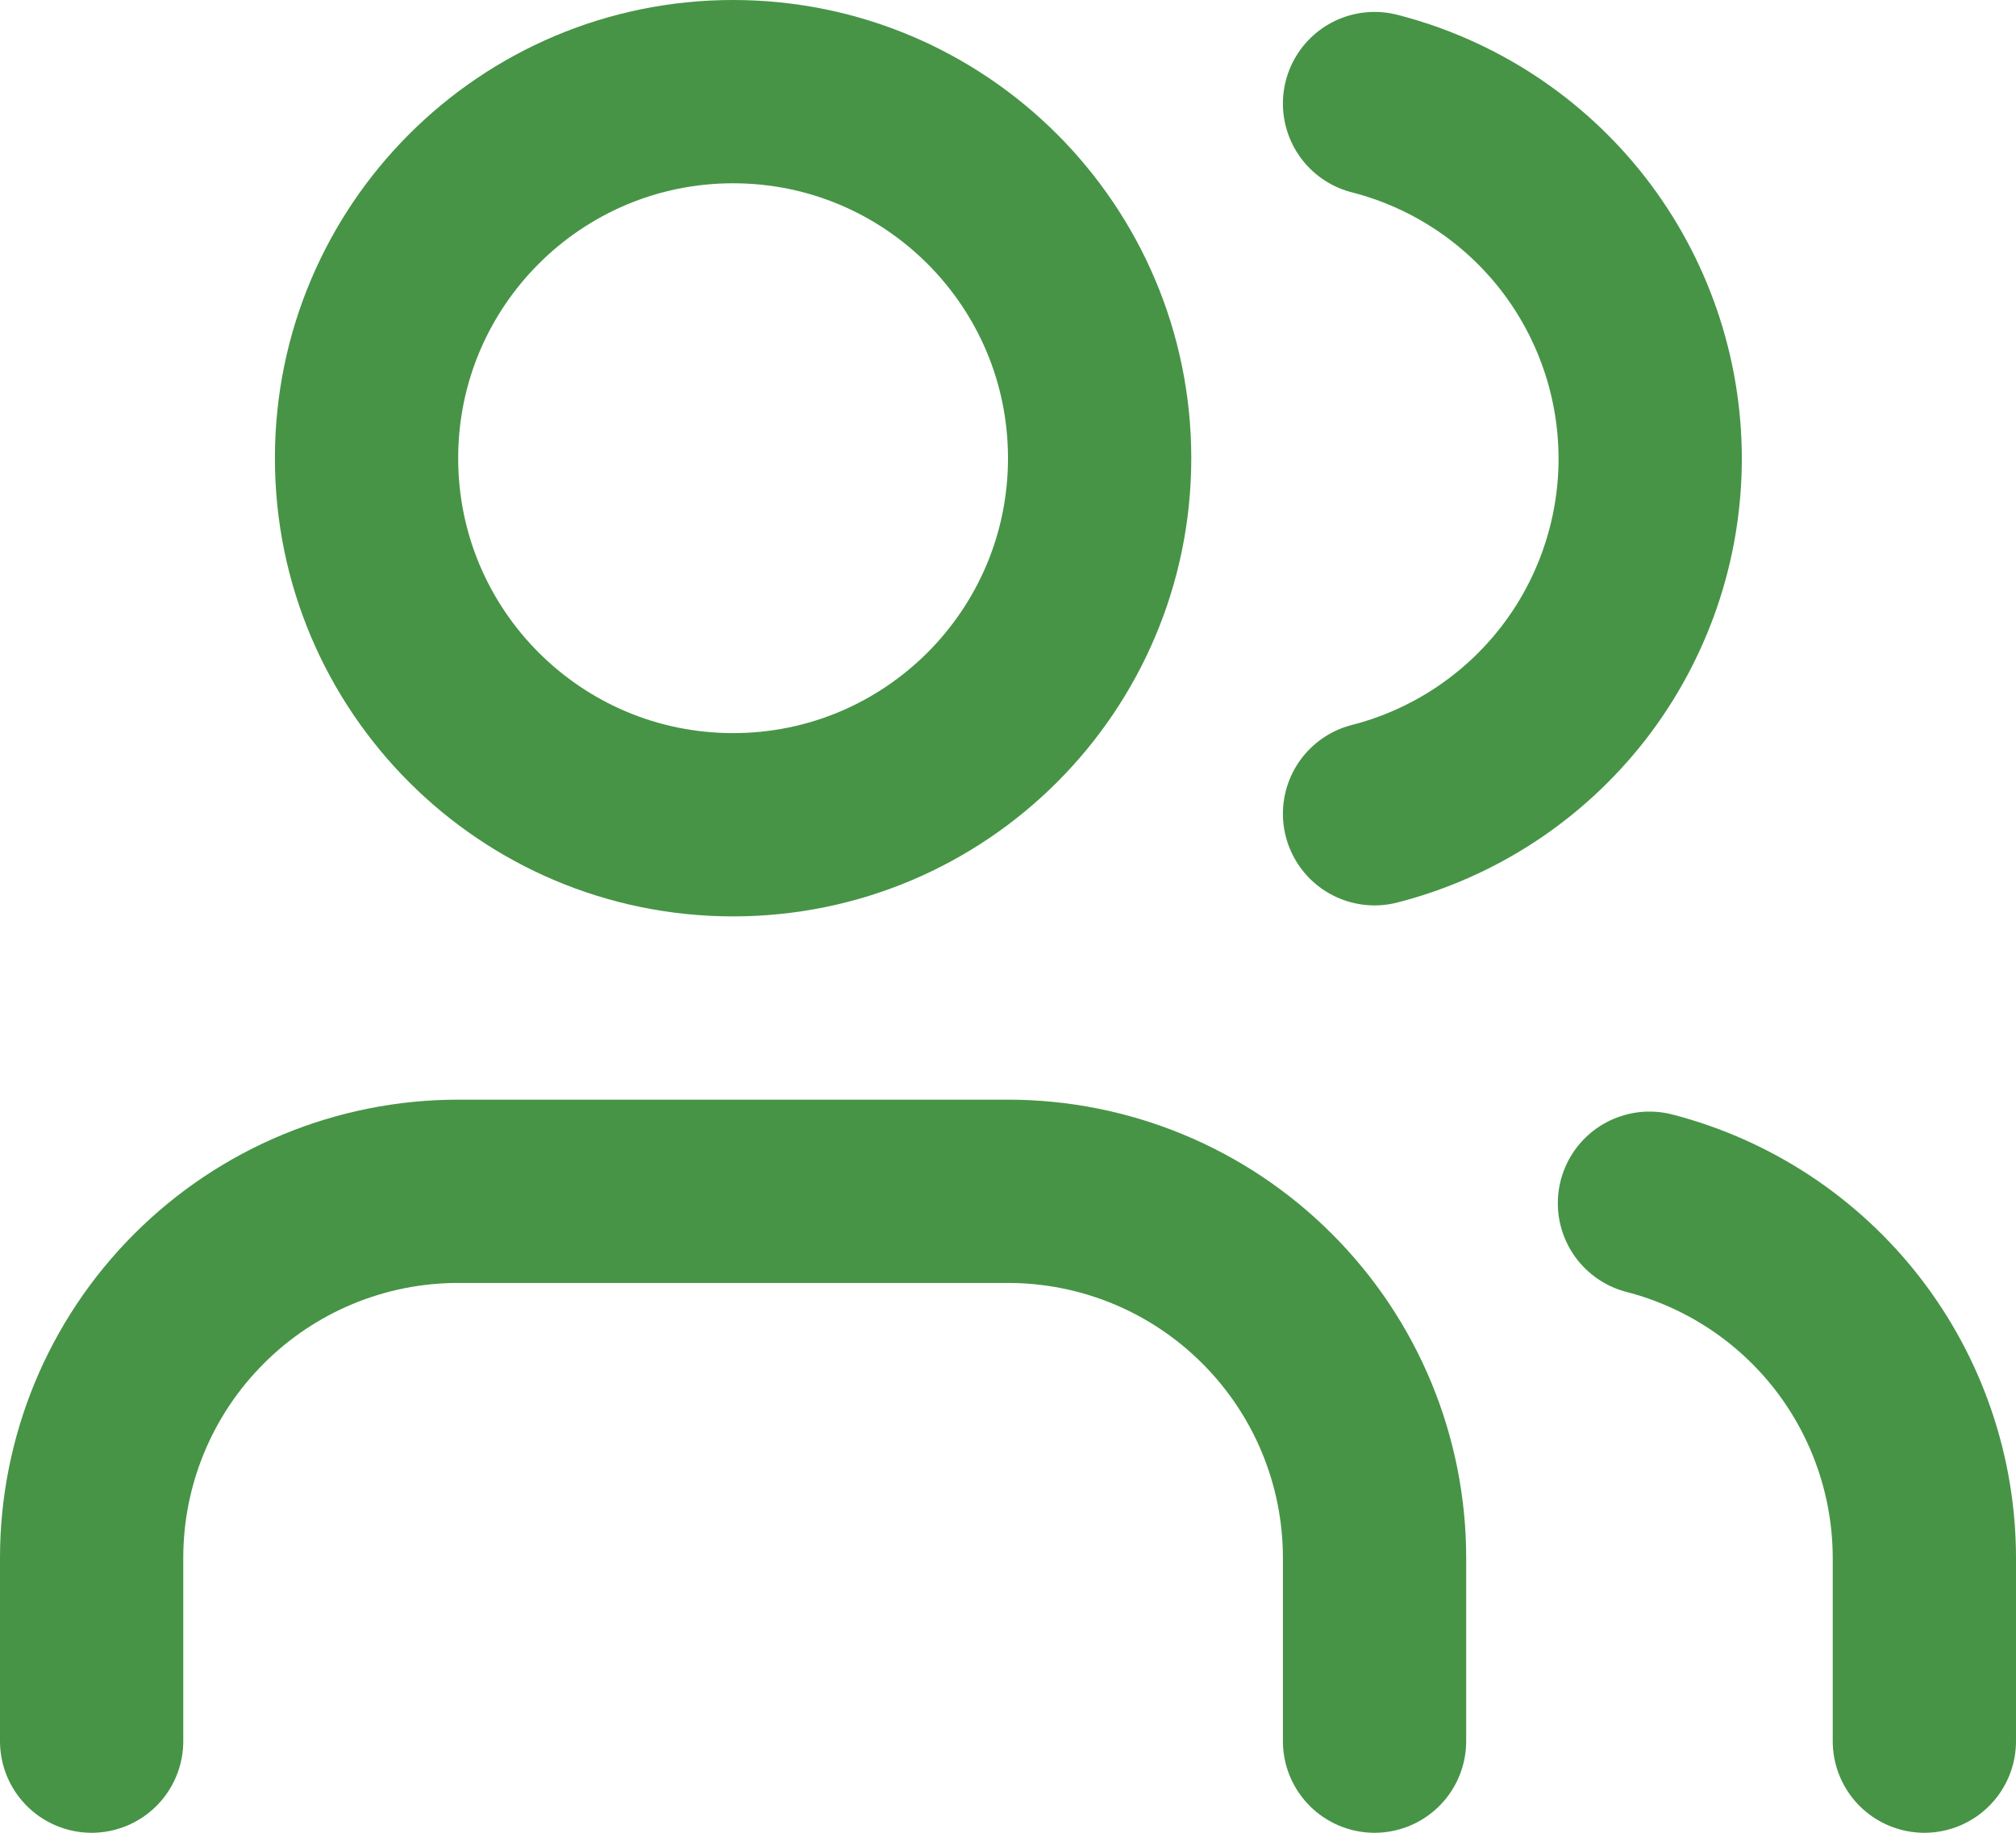
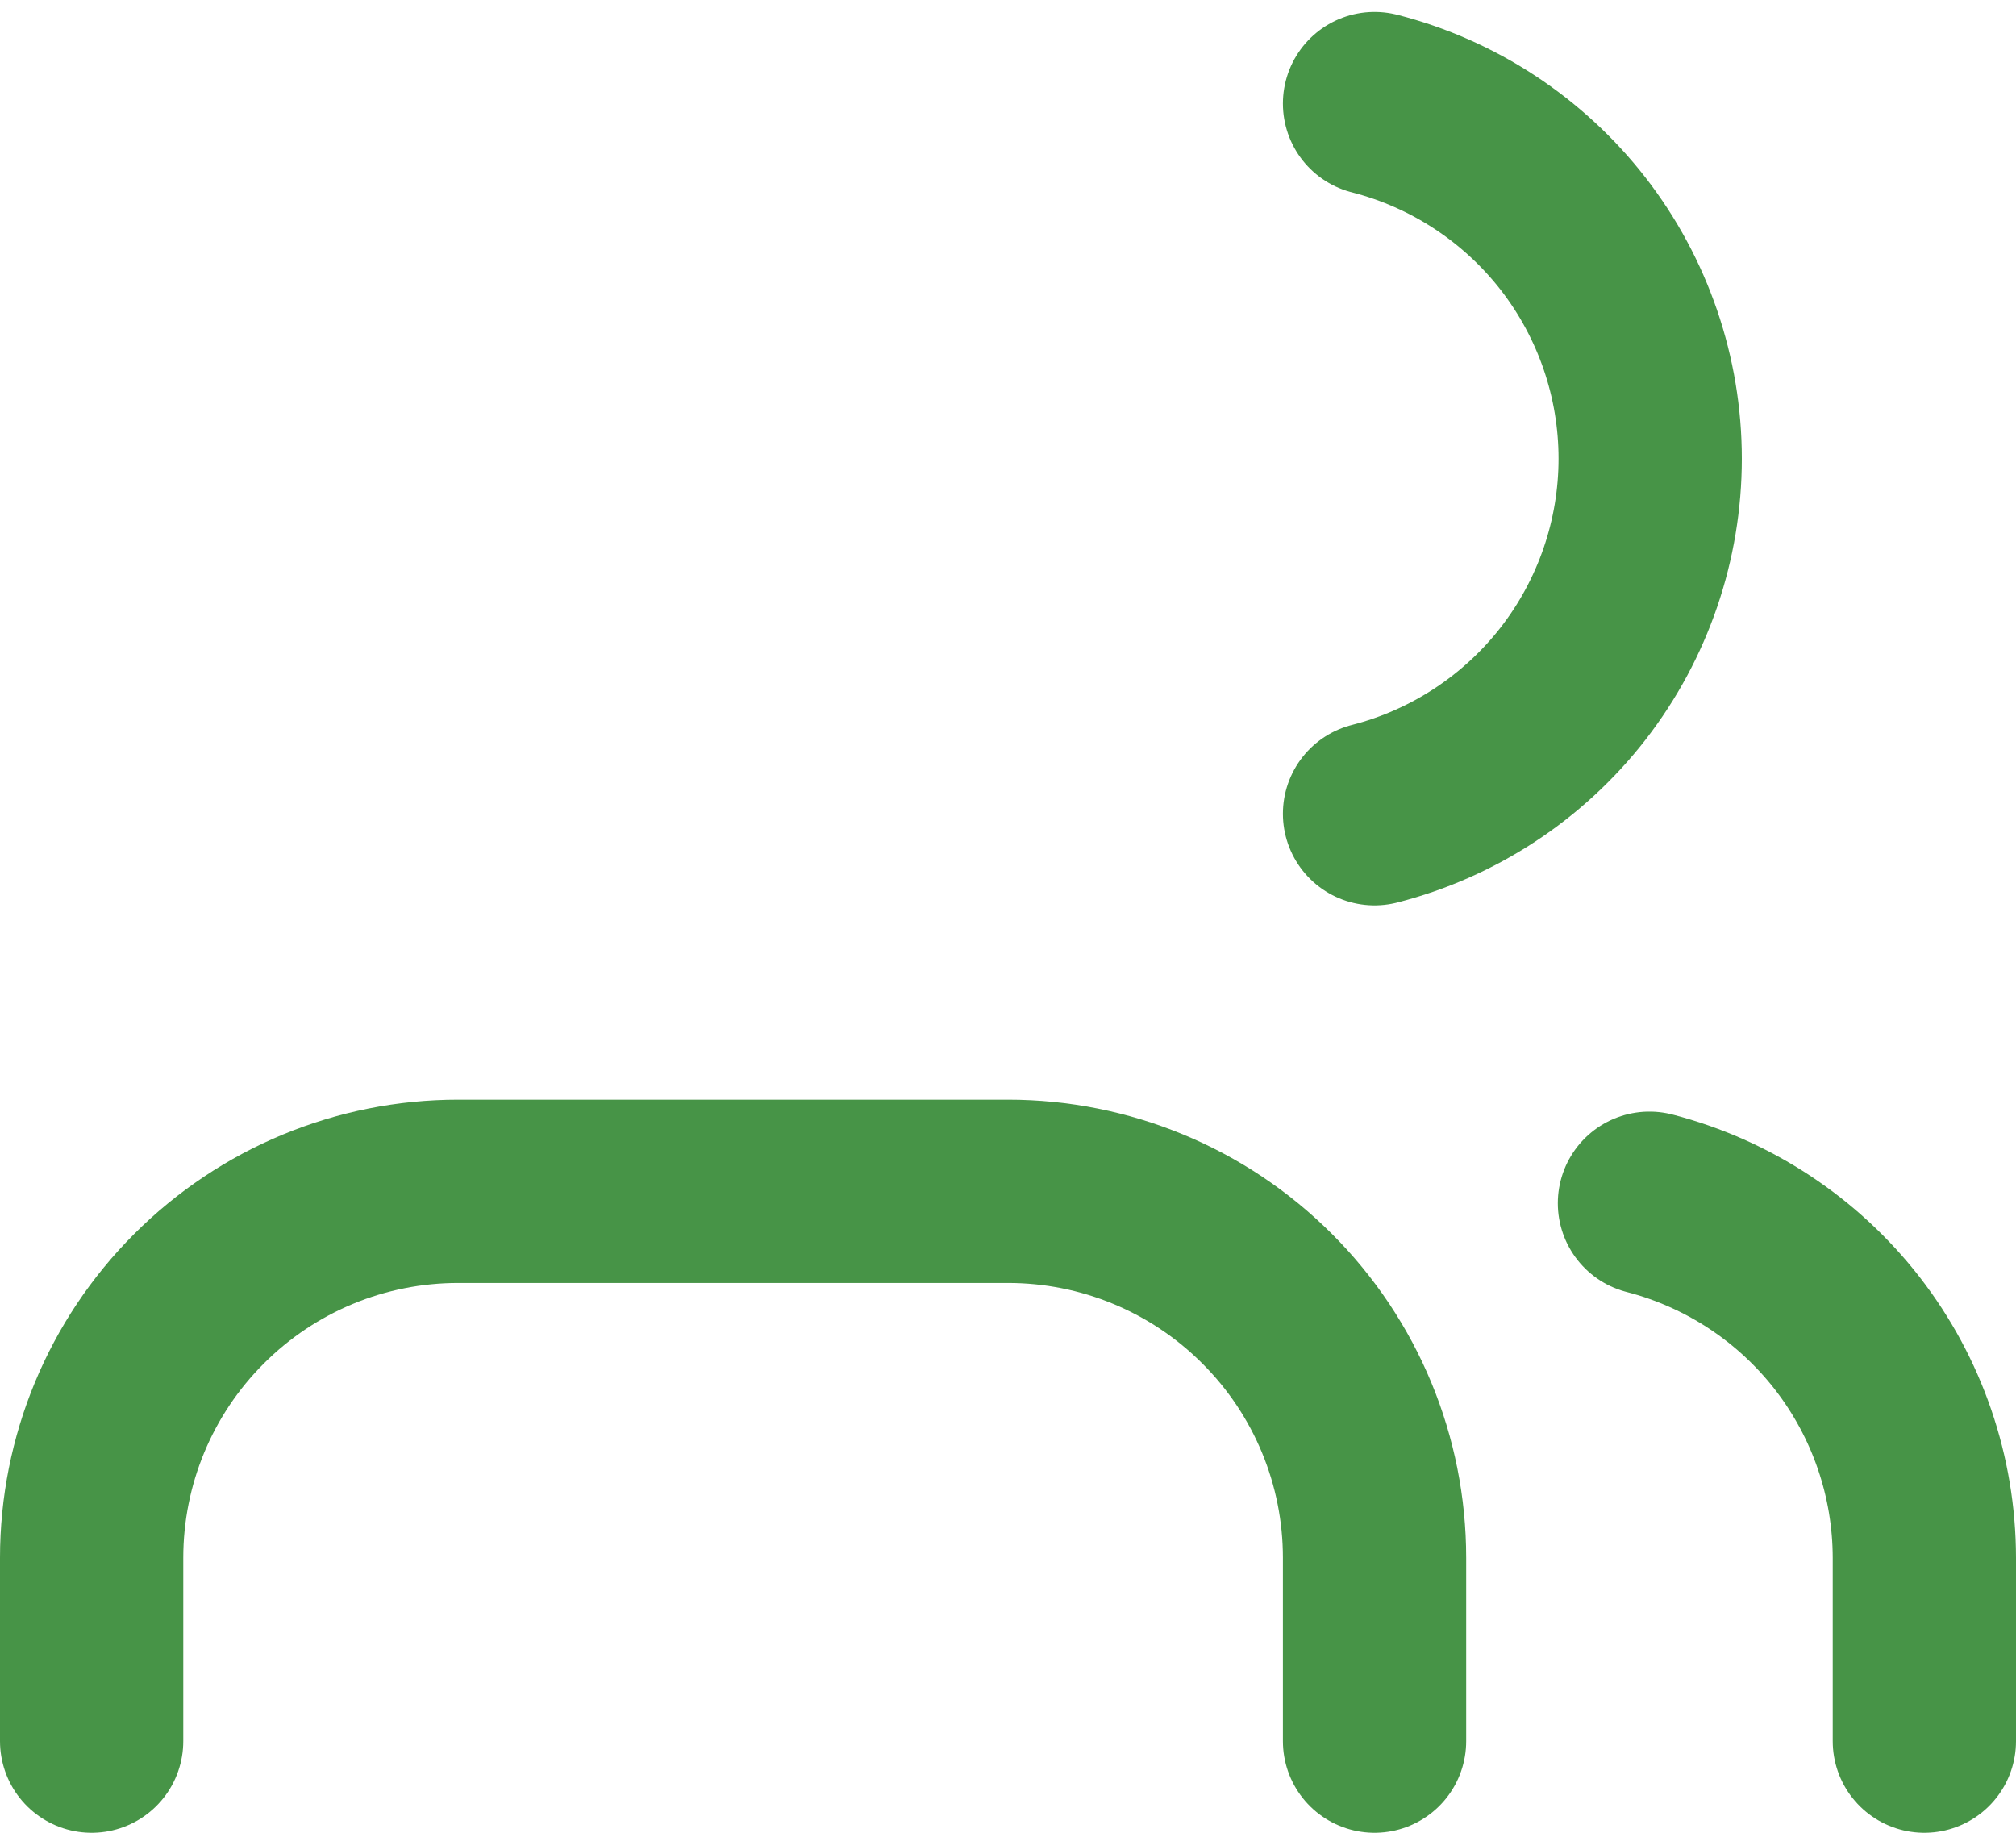
<svg xmlns="http://www.w3.org/2000/svg" width="22" height="20" viewBox="0 0 22 20" fill="none">
  <path d="M15 19V17C15 15.939 14.579 14.922 13.828 14.172C13.078 13.421 12.061 13 11 13H5C3.939 13 2.922 13.421 2.172 14.172C1.421 14.922 1 15.939 1 17V19" stroke="#479447" stroke-width="2" stroke-linecap="round" stroke-linejoin="round" />
-   <path d="M8 9C10.209 9 12 7.209 12 5C12 2.791 10.209 1 8 1C5.791 1 4 2.791 4 5C4 7.209 5.791 9 8 9Z" stroke="#479447" stroke-width="2" stroke-linecap="round" stroke-linejoin="round" />
  <path d="M21 19V17C20.999 16.114 20.704 15.253 20.161 14.552C19.618 13.852 18.858 13.352 18 13.13" stroke="#479447" stroke-width="2" stroke-linecap="round" stroke-linejoin="round" />
  <path d="M15 1.13C15.86 1.35 16.623 1.851 17.168 2.552C17.712 3.254 18.008 4.117 18.008 5.005C18.008 5.893 17.712 6.756 17.168 7.458C16.623 8.159 15.86 8.66 15 8.88" stroke="#479447" stroke-width="2" stroke-linecap="round" stroke-linejoin="round" />
</svg>